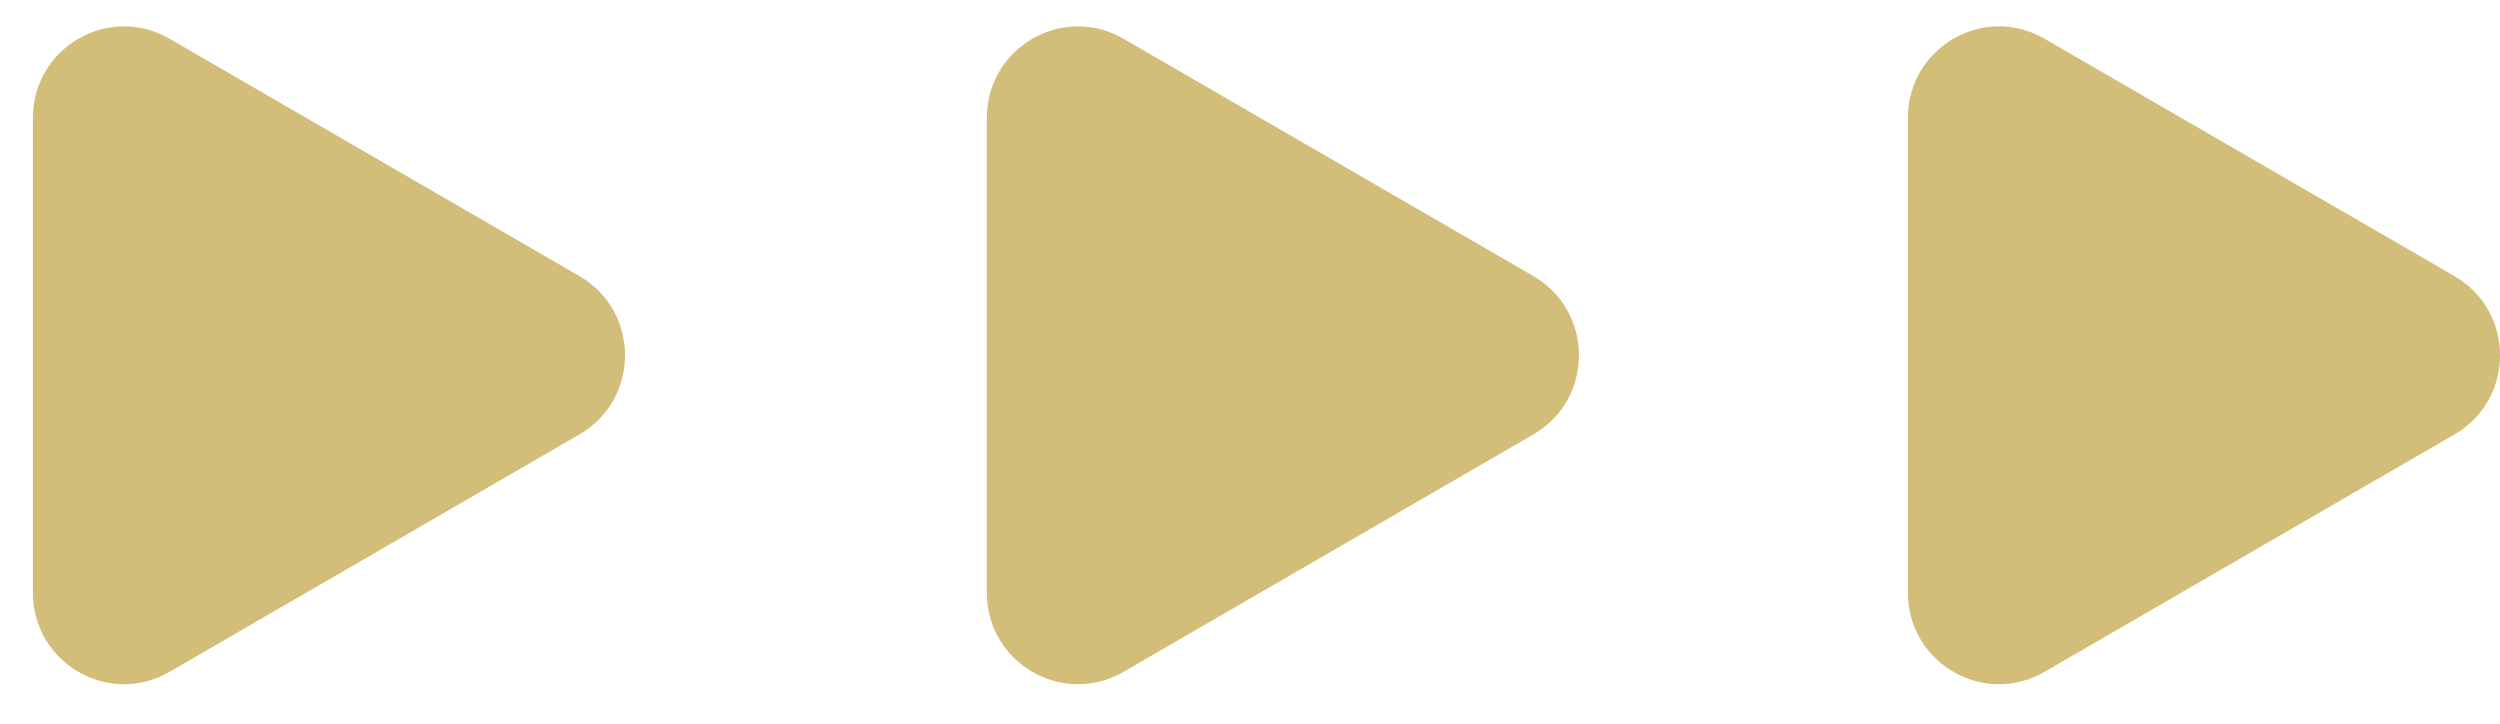
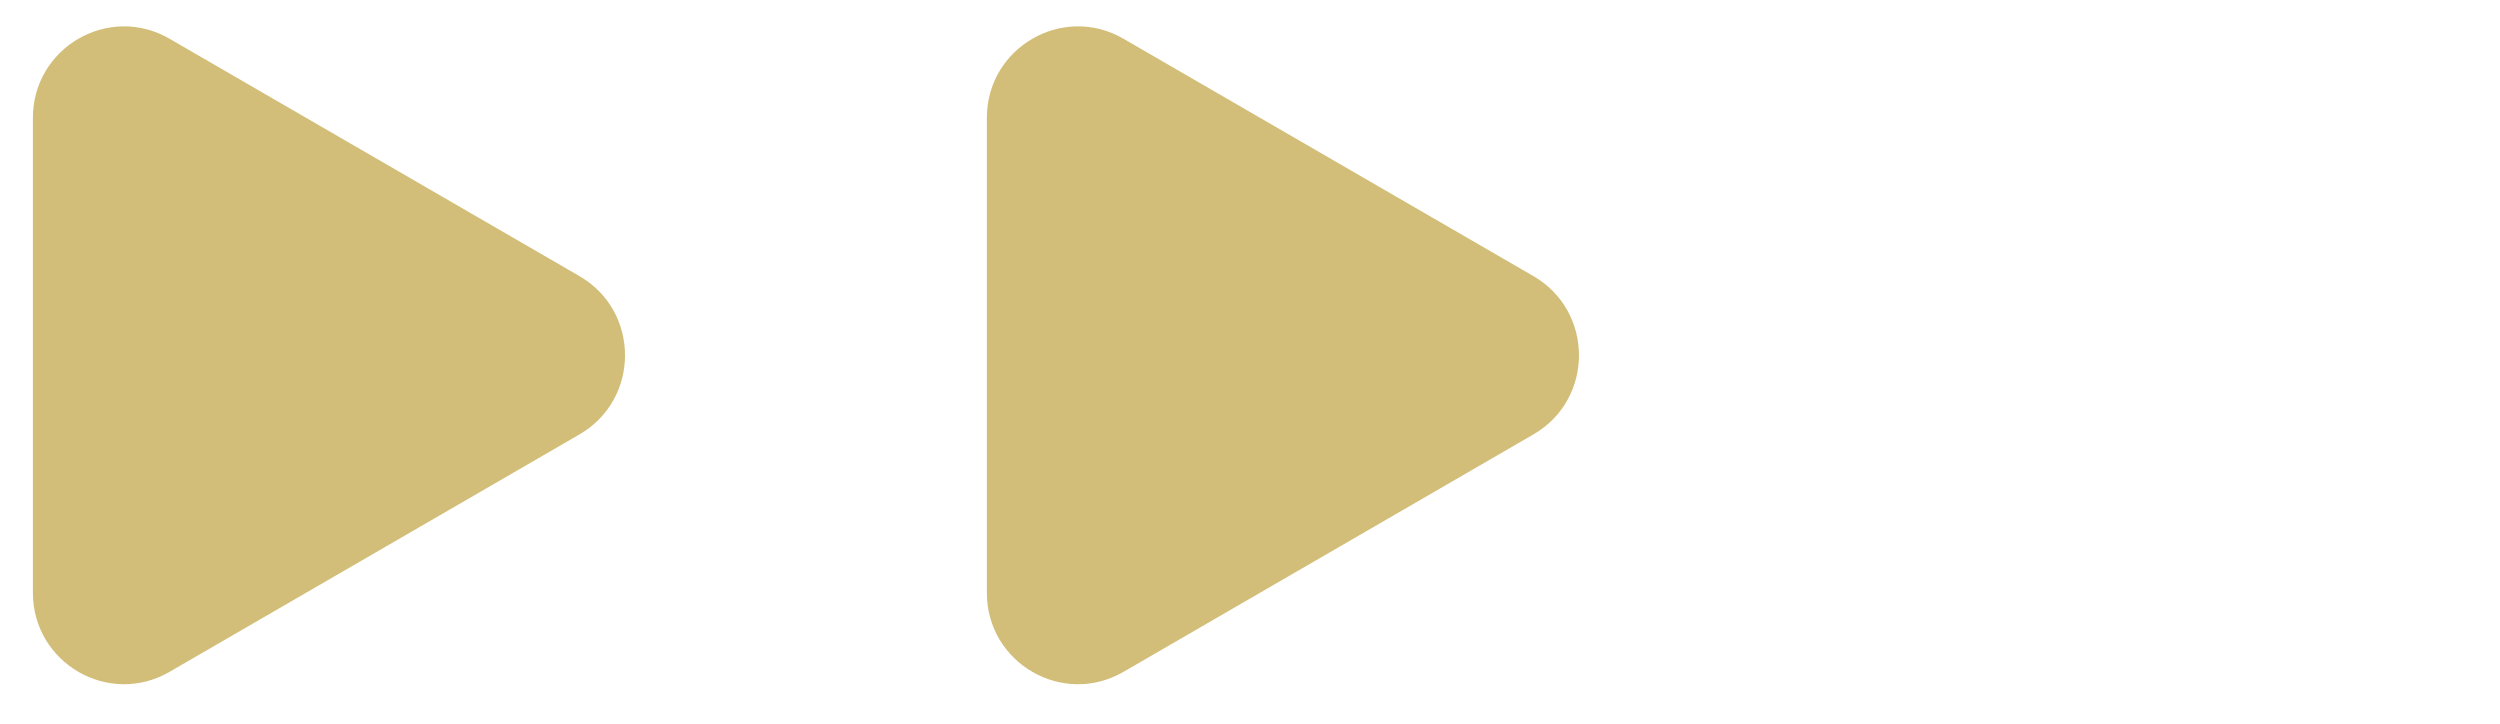
<svg xmlns="http://www.w3.org/2000/svg" width="38" height="11" viewBox="0 0 38 11" fill="none">
  <path d="M8.808 4.197C9.731 4.732 9.731 6.069 8.808 6.603L2.577 10.212C1.654 10.747 0.5 10.079 0.5 9.009L0.5 1.792C0.5 0.722 1.654 0.054 2.577 0.589L8.808 4.197Z" fill="#D2BE78" />
  <path d="M23.308 4.197C24.231 4.732 24.231 6.069 23.308 6.603L17.077 10.212C16.154 10.747 15 10.079 15 9.009V1.792C15 0.722 16.154 0.054 17.077 0.589L23.308 4.197Z" fill="#D2BE78" />
-   <path d="M37.308 4.197C38.231 4.732 38.231 6.069 37.308 6.603L31.077 10.212C30.154 10.747 29 10.079 29 9.009V1.792C29 0.722 30.154 0.054 31.077 0.589L37.308 4.197Z" fill="#D2BE78" />
</svg>